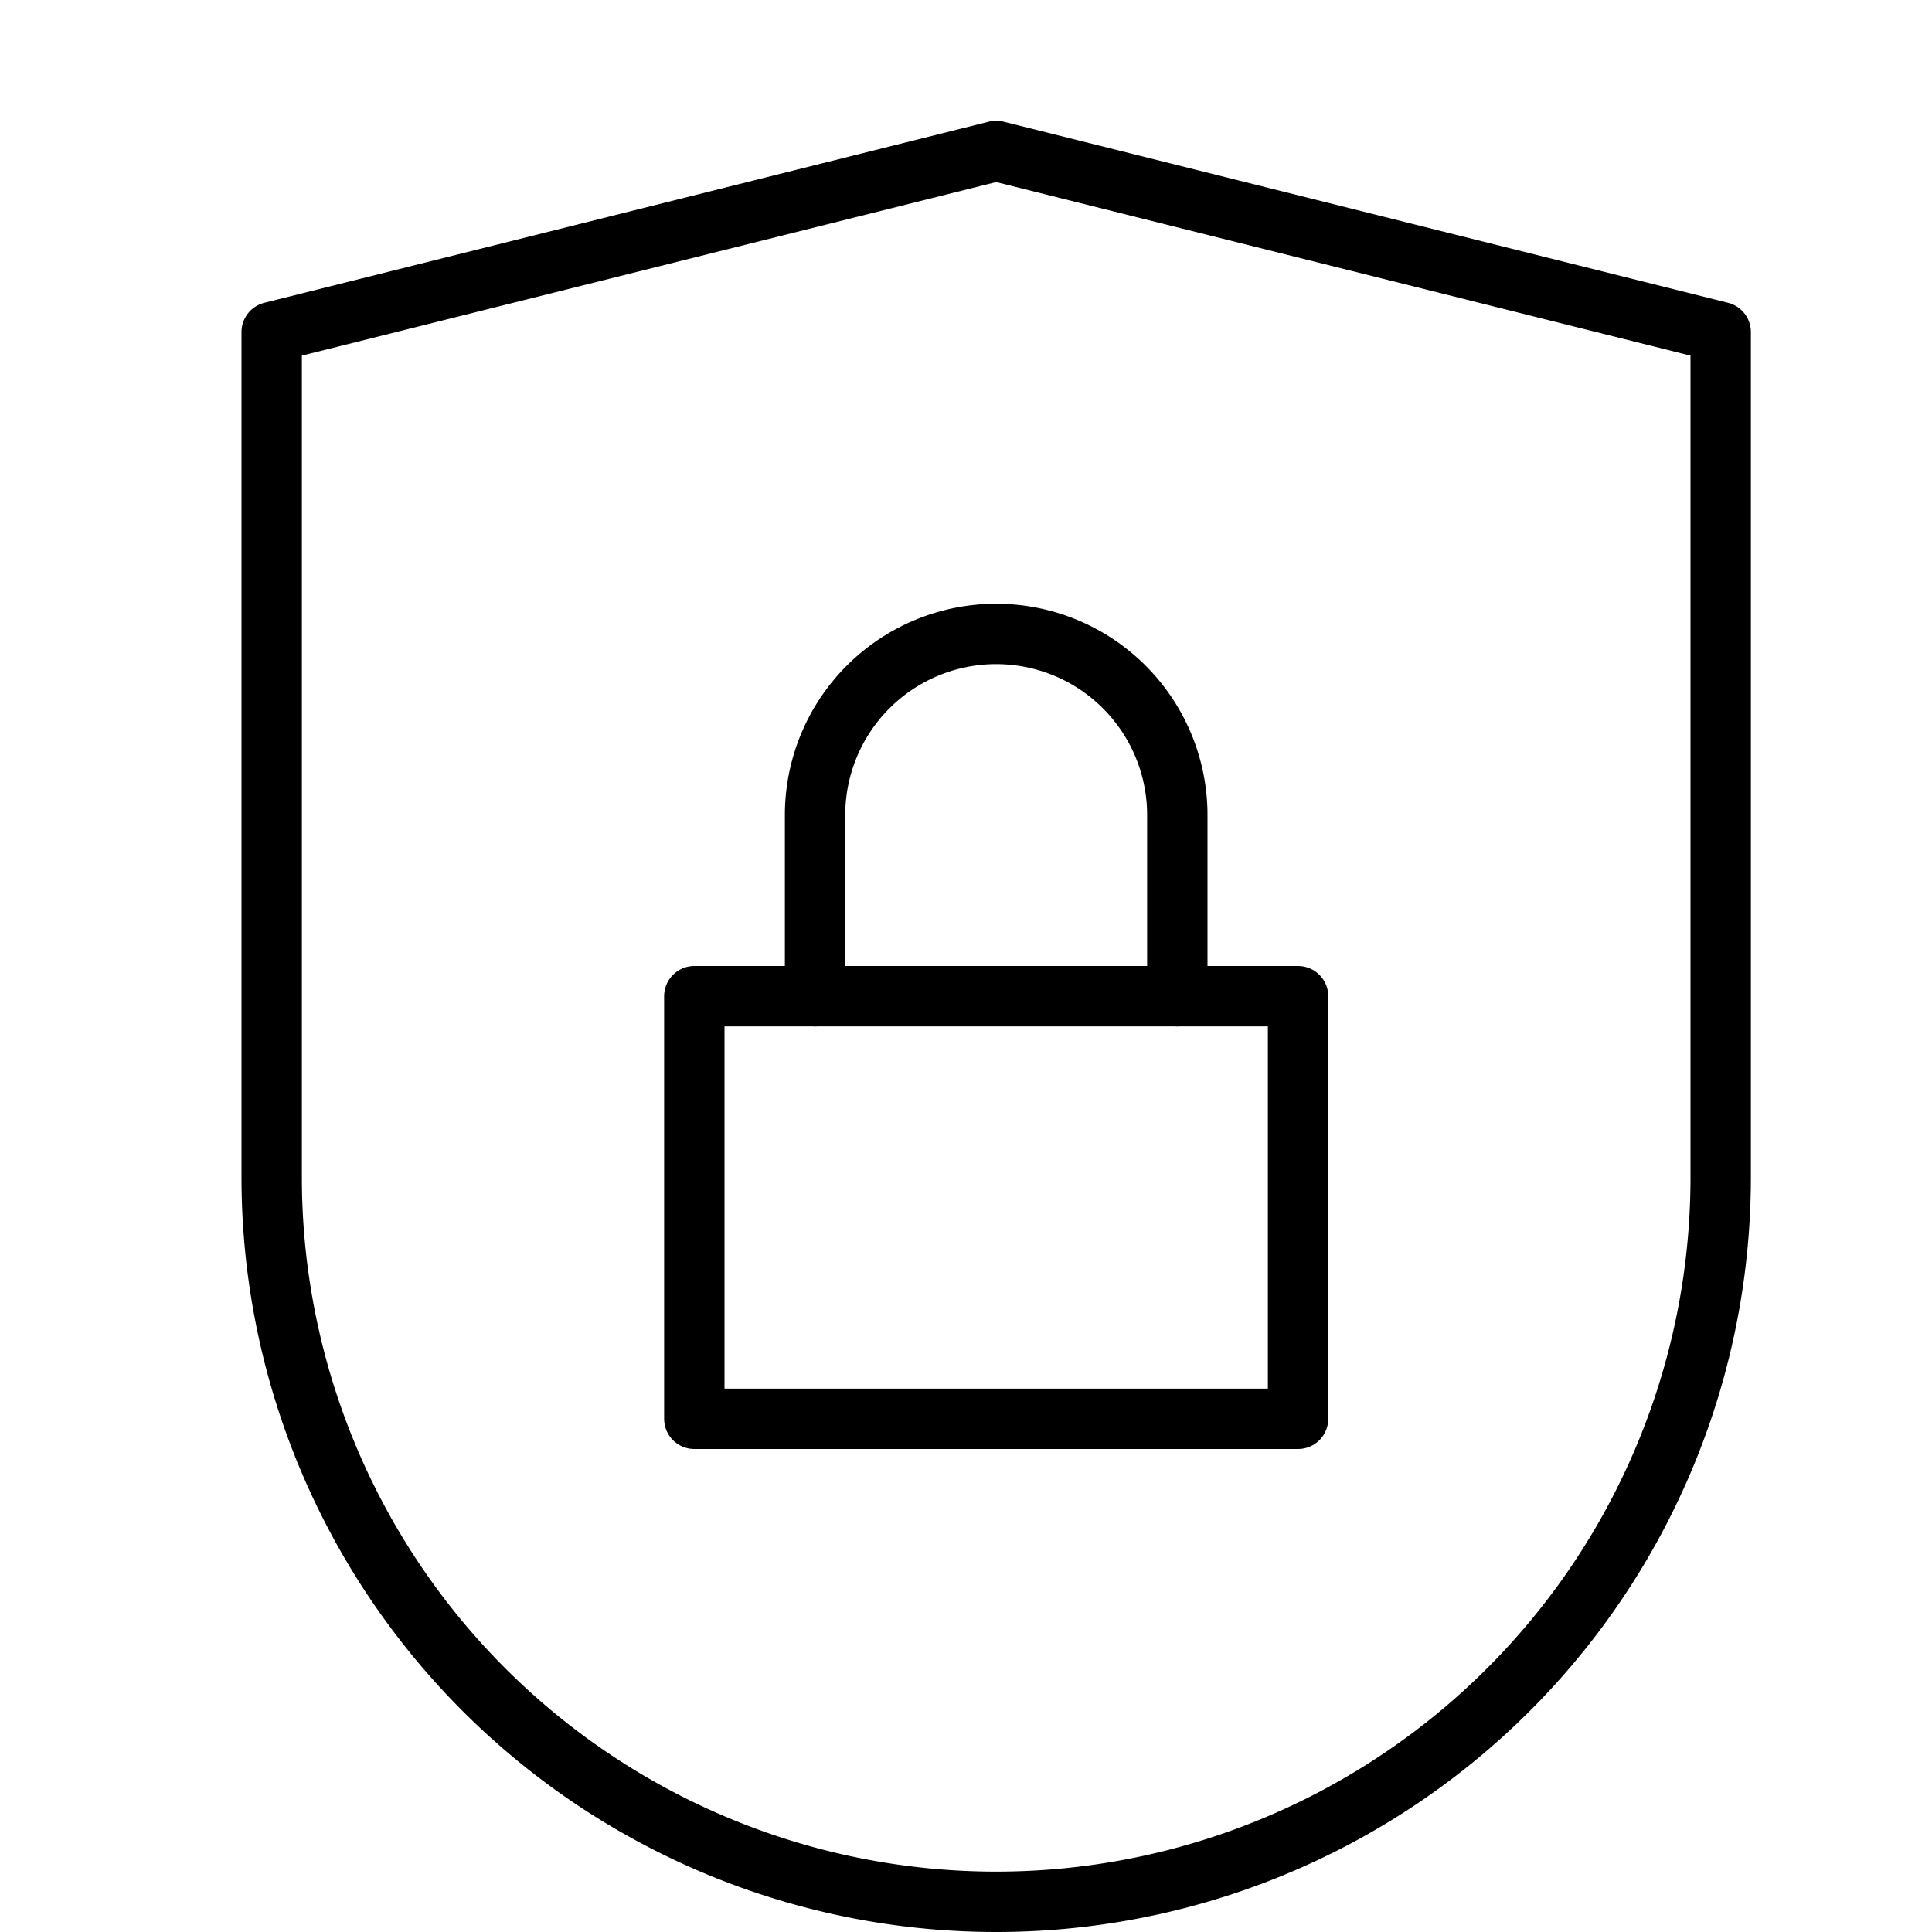
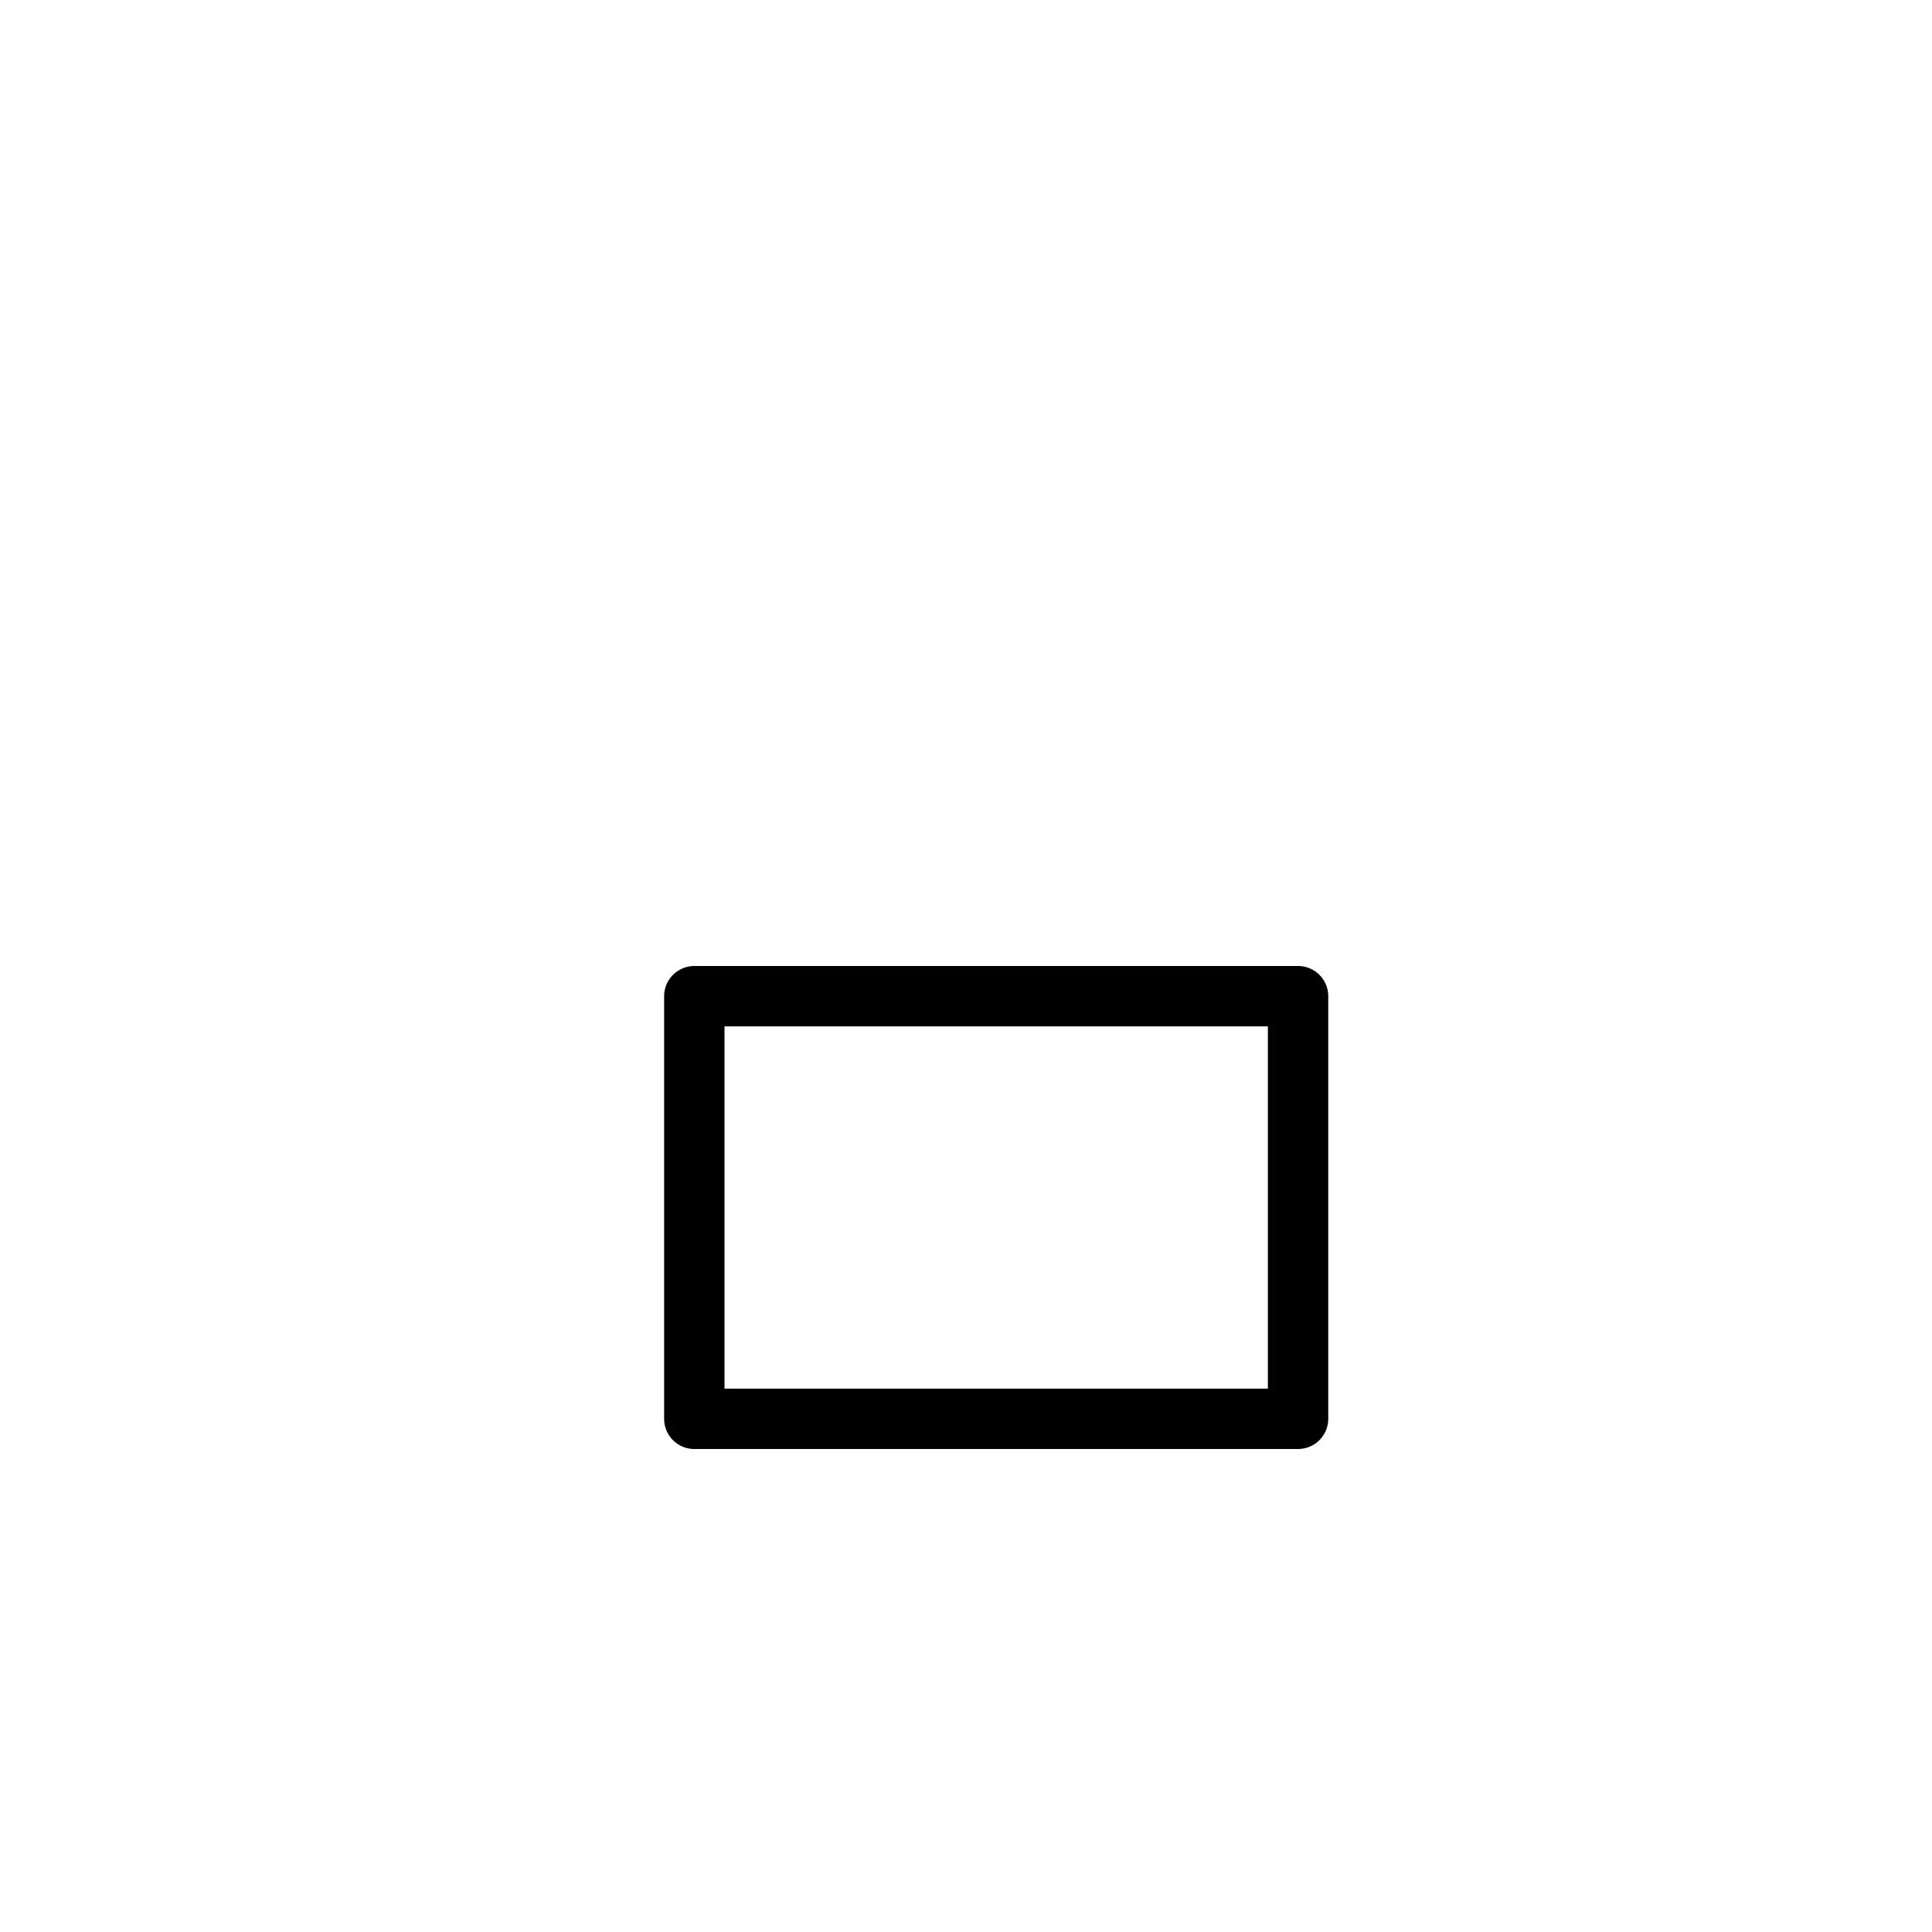
<svg xmlns="http://www.w3.org/2000/svg" viewBox="0 0 32 32">
  <title>privacy</title>
  <g stroke-linecap="round" stroke-width="1" fill="none" stroke="#000000" stroke-linejoin="round" class="nc-icon-wrapper" transform="translate(0.5 0.5)">
    <rect x="11" y="16" width="10" height="7" stroke="#000000" />
-     <path d="M13,16V13a3,3,0,0,1,3-3h0a3,3,0,0,1,3,3v3" stroke="#000000" />
-     <path d="M28,19A12,12,0,0,1,4,19V5L16,2,28,5Z" />
  </g>
</svg>